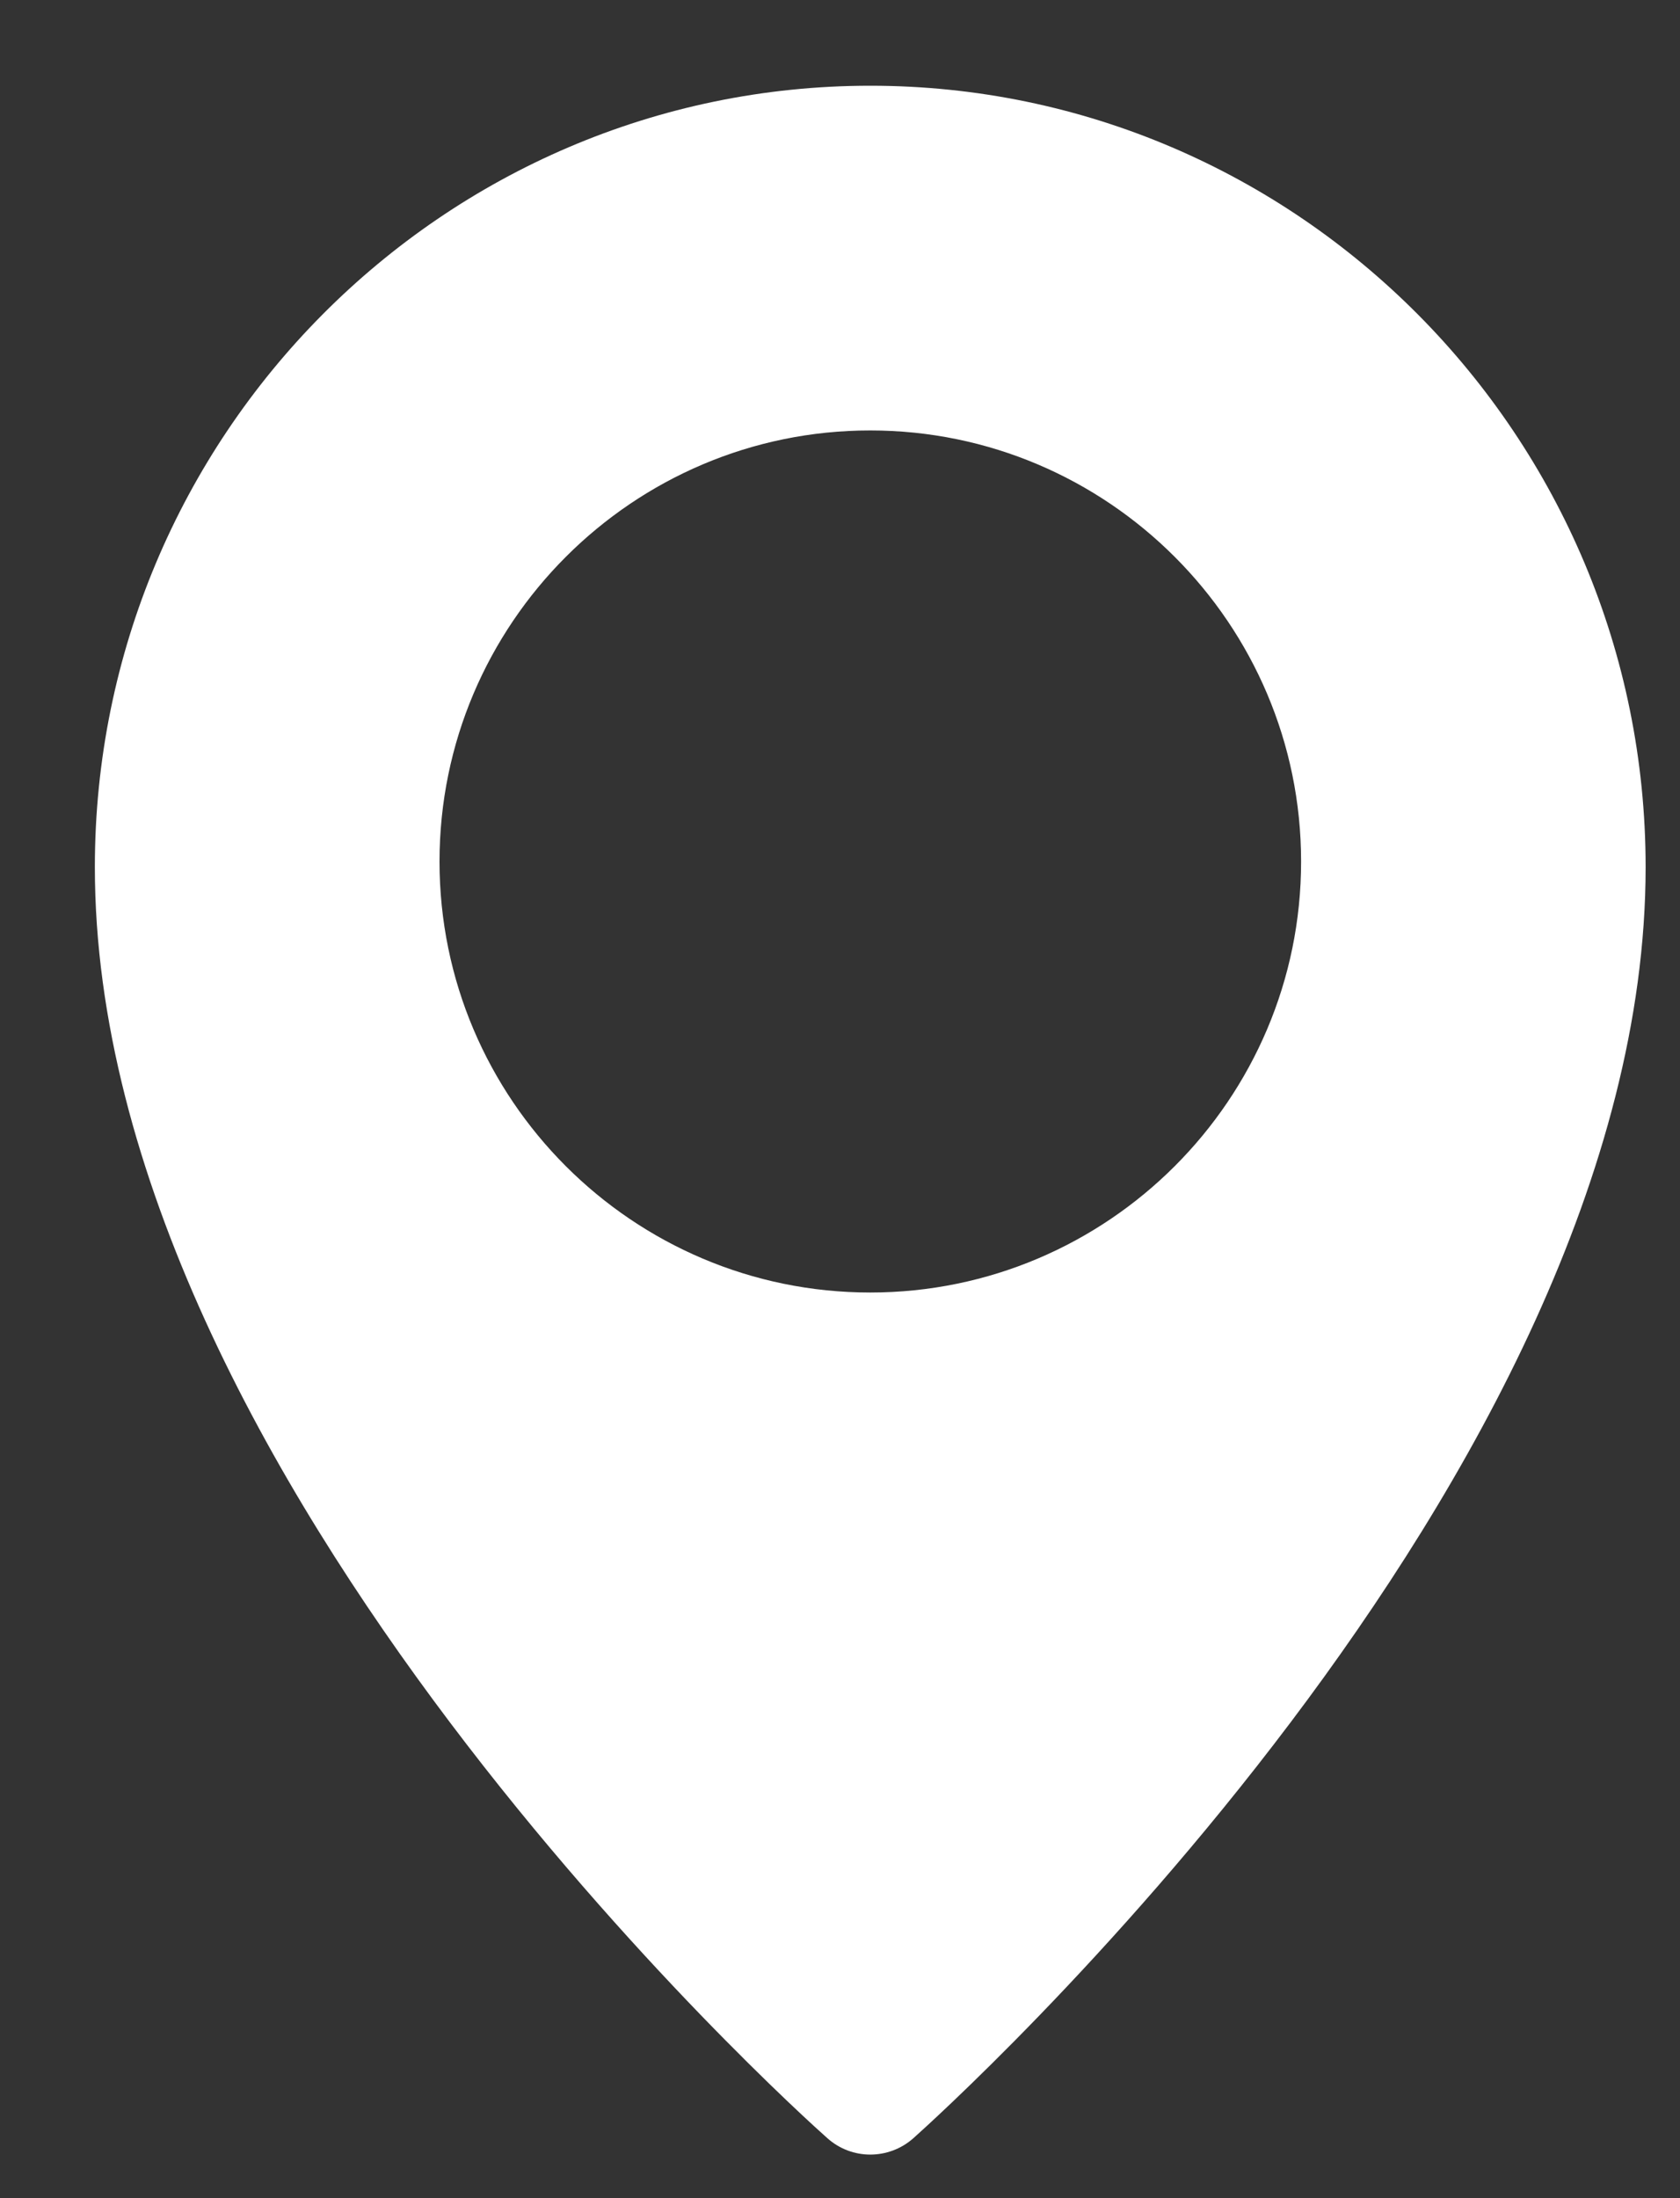
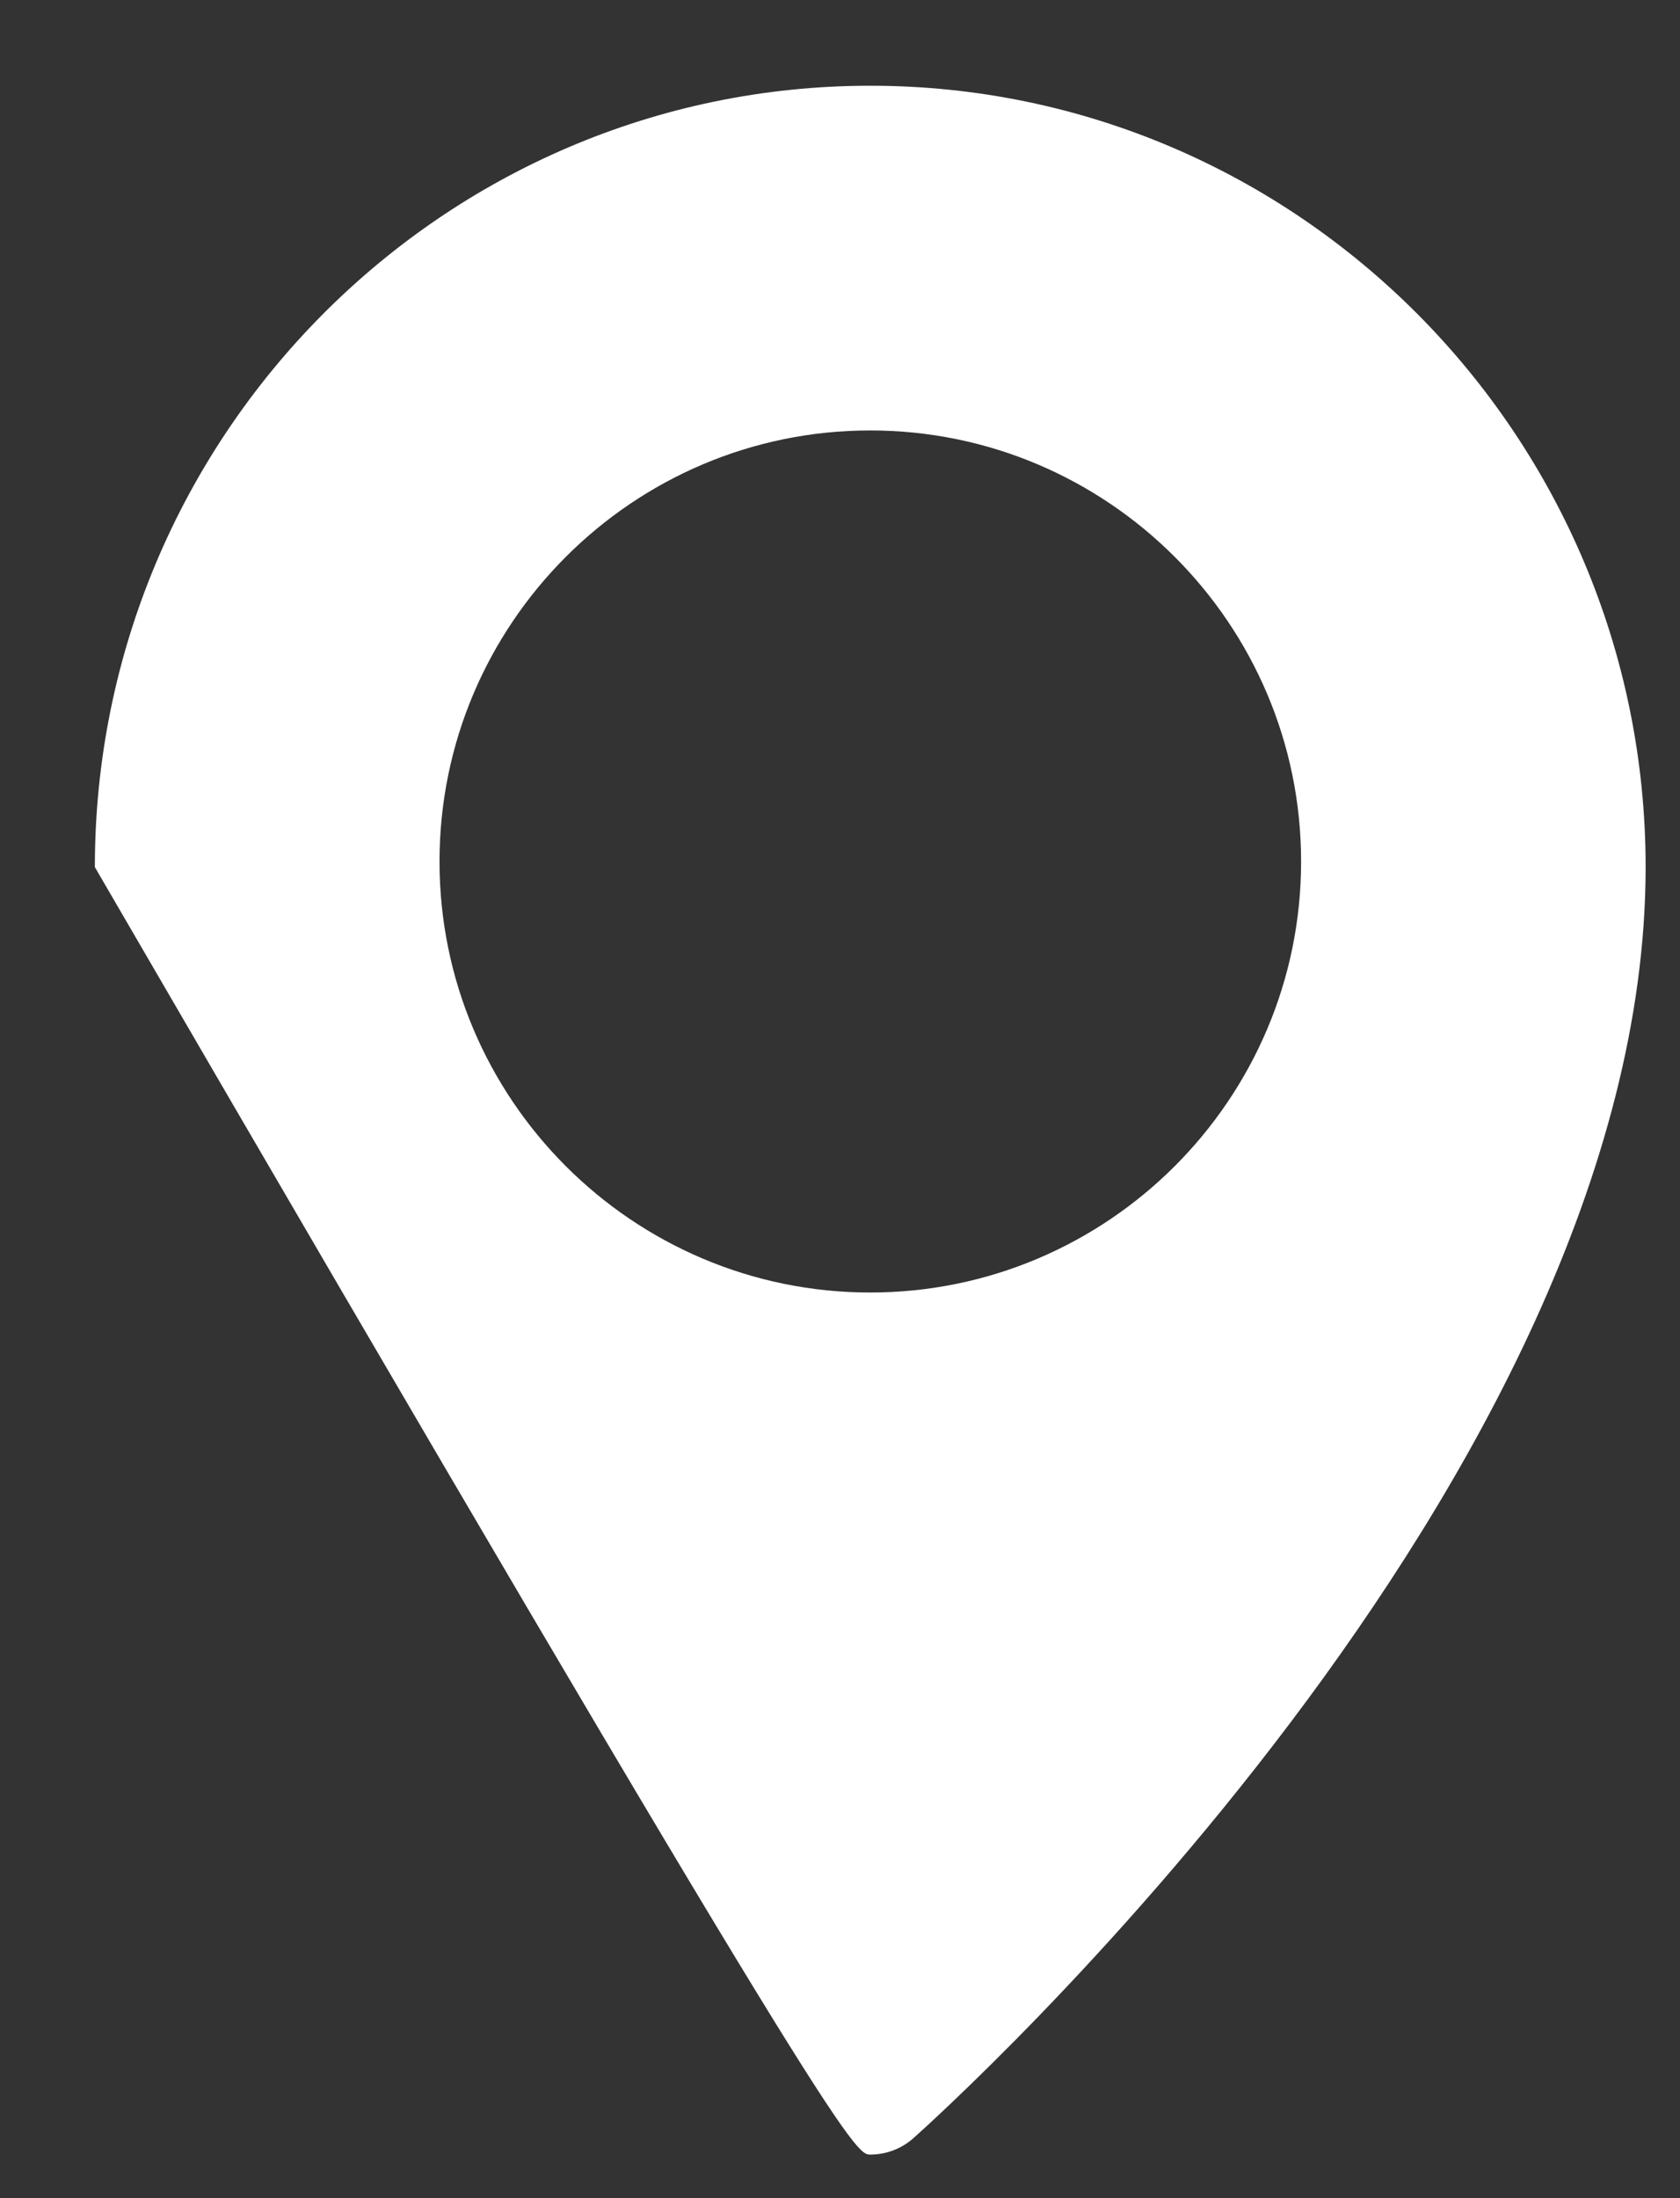
<svg xmlns="http://www.w3.org/2000/svg" width="13" height="17" viewBox="0 0 13 17" fill="none">
  <rect x="0" y="0" width="13" height="17" fill="#333333" stroke="none" />
-   <path d="M6.734 0.663C3.426 0.663 0.734 3.373 0.734 6.706C0.734 11.441 6.17 16.331 6.402 16.536C6.497 16.621 6.616 16.663 6.734 16.663C6.853 16.663 6.972 16.621 7.067 16.537C7.298 16.331 12.734 11.441 12.734 6.706C12.734 3.373 10.042 0.663 6.734 0.663ZM6.734 9.996C4.896 9.996 3.401 8.501 3.401 6.663C3.401 4.825 4.896 3.329 6.734 3.329C8.572 3.329 10.068 4.825 10.068 6.663C10.068 8.501 8.572 9.996 6.734 9.996Z" fill="white" />
+   <path d="M6.734 0.663C3.426 0.663 0.734 3.373 0.734 6.706C6.497 16.621 6.616 16.663 6.734 16.663C6.853 16.663 6.972 16.621 7.067 16.537C7.298 16.331 12.734 11.441 12.734 6.706C12.734 3.373 10.042 0.663 6.734 0.663ZM6.734 9.996C4.896 9.996 3.401 8.501 3.401 6.663C3.401 4.825 4.896 3.329 6.734 3.329C8.572 3.329 10.068 4.825 10.068 6.663C10.068 8.501 8.572 9.996 6.734 9.996Z" fill="white" />
</svg>